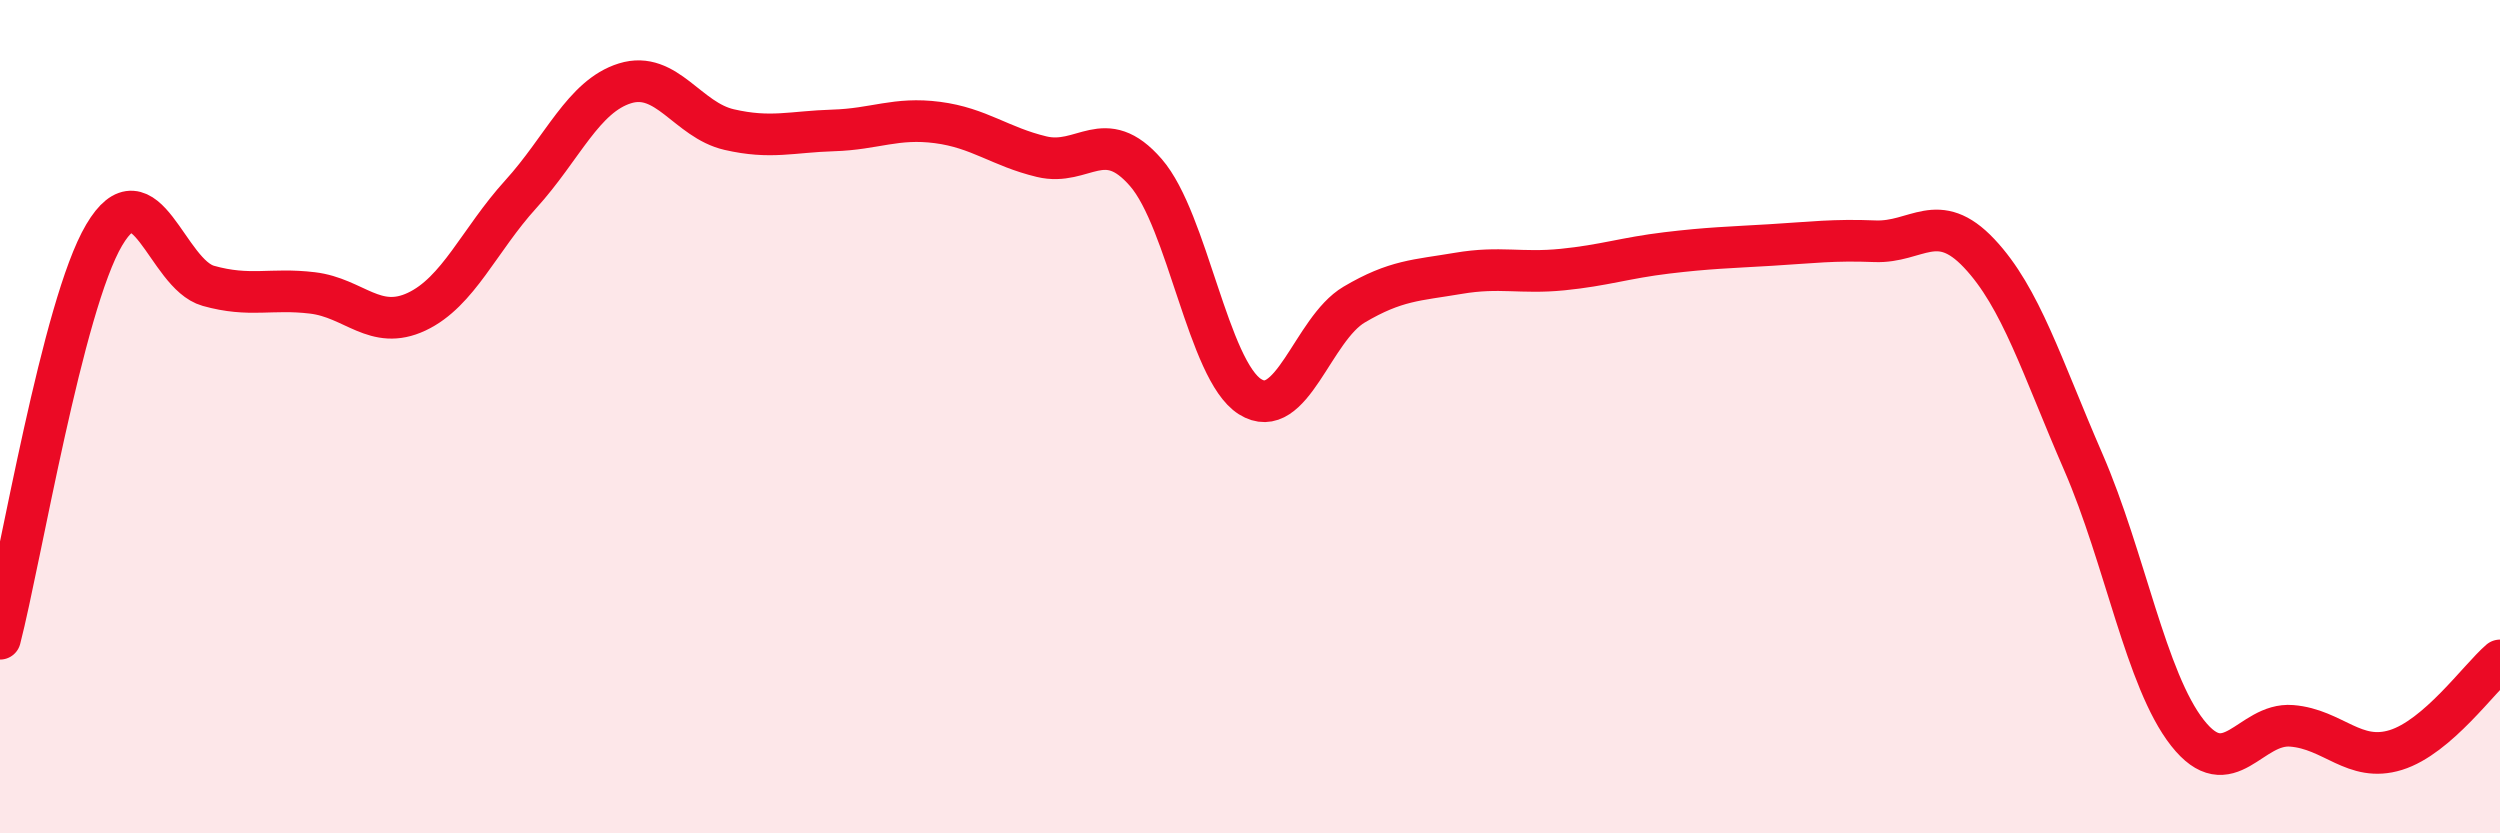
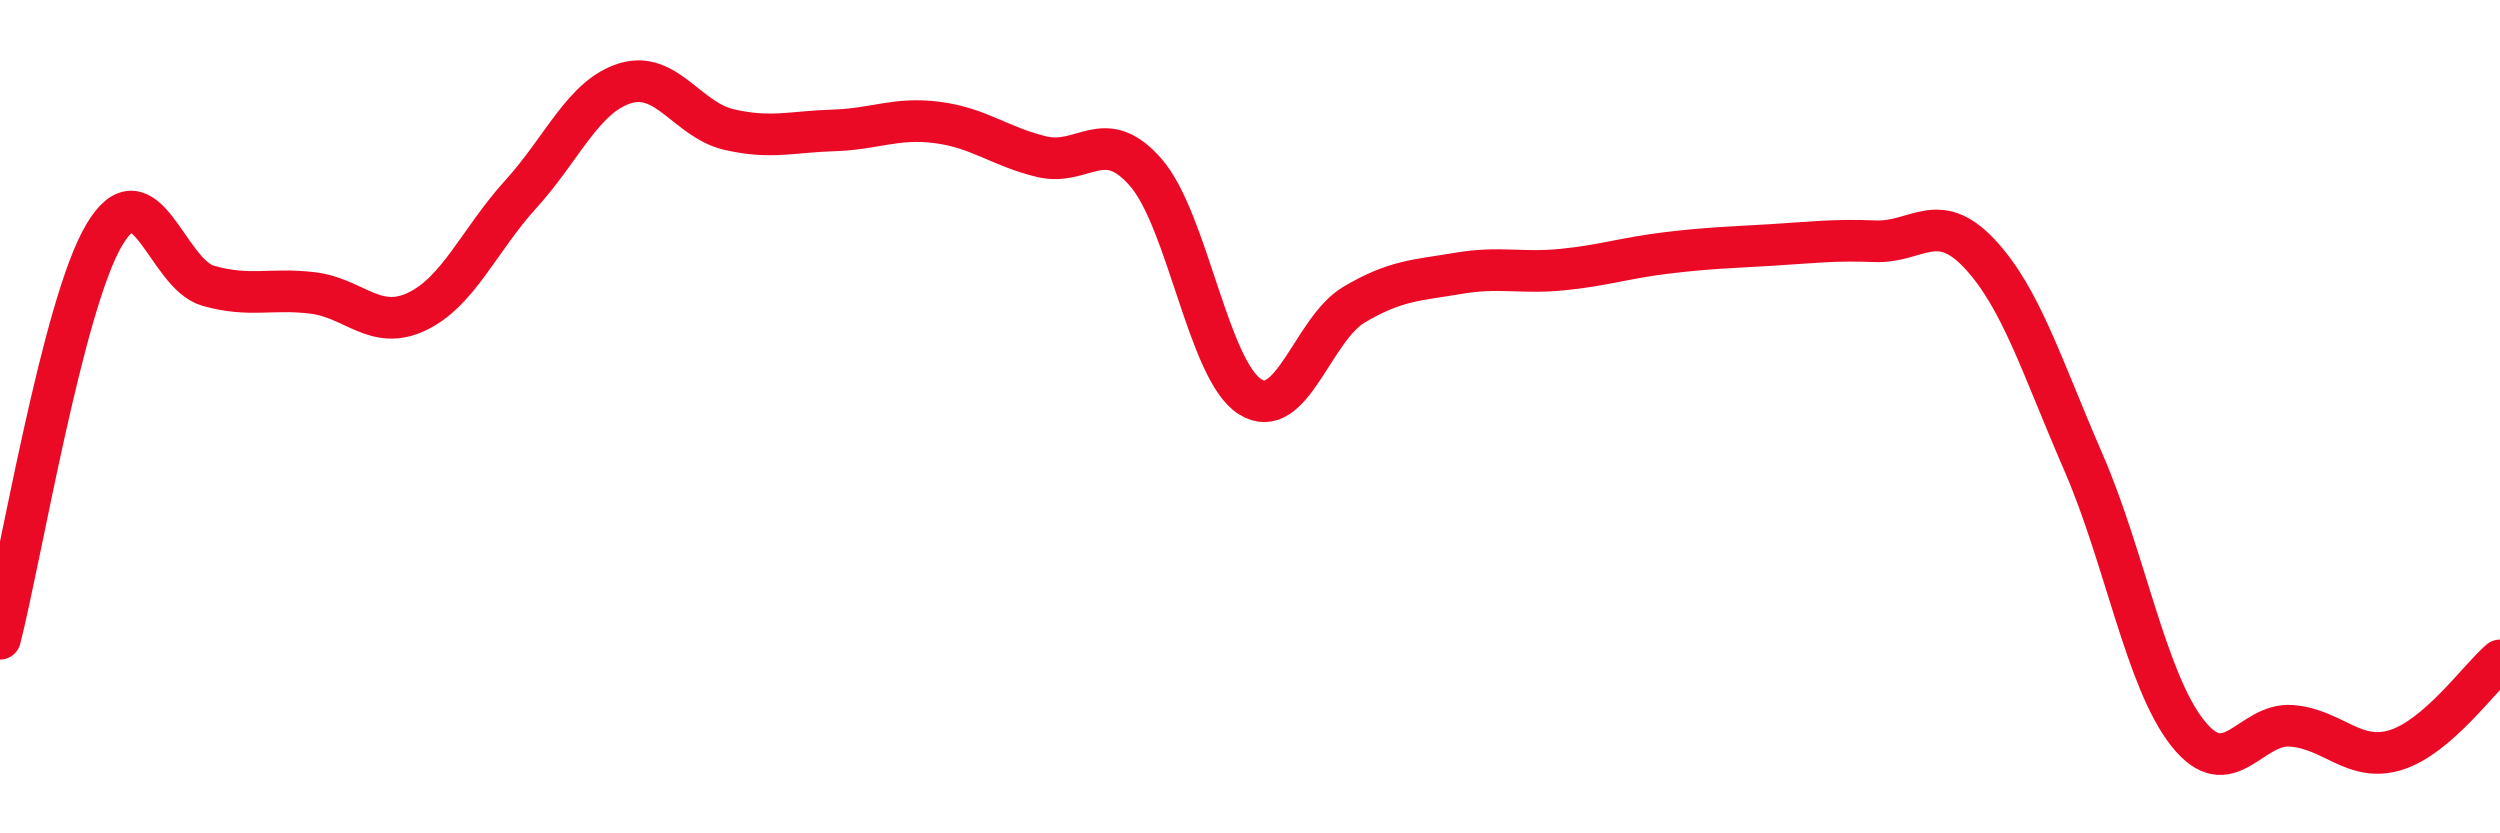
<svg xmlns="http://www.w3.org/2000/svg" width="60" height="20" viewBox="0 0 60 20">
-   <path d="M 0,15.33 C 0.5,13.39 1.5,7.33 2.5,5.64 C 3.5,3.95 4,6.58 5,6.86 C 6,7.14 6.5,6.91 7.5,7.03 C 8.5,7.15 9,7.95 10,7.48 C 11,7.01 11.5,5.76 12.5,4.66 C 13.5,3.56 14,2.31 15,2 C 16,1.69 16.5,2.88 17.5,3.11 C 18.5,3.34 19,3.16 20,3.13 C 21,3.1 21.5,2.81 22.5,2.94 C 23.5,3.07 24,3.52 25,3.76 C 26,4 26.5,2.99 27.5,4.14 C 28.5,5.29 29,8.89 30,9.52 C 31,10.15 31.5,7.9 32.5,7.31 C 33.5,6.72 34,6.73 35,6.56 C 36,6.39 36.5,6.57 37.5,6.47 C 38.5,6.37 39,6.19 40,6.07 C 41,5.95 41.5,5.94 42.5,5.88 C 43.5,5.82 44,5.75 45,5.79 C 46,5.83 46.5,5.02 47.5,6.08 C 48.5,7.14 49,8.79 50,11.09 C 51,13.39 51.5,16.32 52.5,17.59 C 53.5,18.86 54,17.34 55,17.42 C 56,17.5 56.5,18.31 57.5,18 C 58.5,17.69 59.5,16.28 60,15.85L60 20L0 20Z" fill="#EB0A25" opacity="0.1" stroke-linecap="round" stroke-linejoin="round" />
  <path d="M 0,15.33 C 0.5,13.39 1.5,7.33 2.5,5.64 C 3.5,3.95 4,6.58 5,6.86 C 6,7.14 6.5,6.91 7.5,7.03 C 8.5,7.15 9,7.95 10,7.48 C 11,7.01 11.5,5.76 12.5,4.66 C 13.5,3.56 14,2.31 15,2 C 16,1.69 16.5,2.88 17.5,3.11 C 18.5,3.34 19,3.16 20,3.13 C 21,3.1 21.5,2.81 22.5,2.94 C 23.5,3.07 24,3.52 25,3.76 C 26,4 26.5,2.99 27.5,4.14 C 28.5,5.29 29,8.89 30,9.52 C 31,10.15 31.5,7.9 32.5,7.31 C 33.5,6.72 34,6.73 35,6.56 C 36,6.39 36.5,6.57 37.5,6.47 C 38.5,6.37 39,6.19 40,6.07 C 41,5.95 41.5,5.94 42.5,5.88 C 43.5,5.82 44,5.75 45,5.79 C 46,5.83 46.5,5.02 47.5,6.08 C 48.5,7.14 49,8.79 50,11.09 C 51,13.39 51.5,16.32 52.5,17.59 C 53.5,18.86 54,17.34 55,17.42 C 56,17.5 56.5,18.31 57.5,18 C 58.5,17.69 59.5,16.28 60,15.85" stroke="#EB0A25" stroke-width="1" fill="none" stroke-linecap="round" stroke-linejoin="round" />
</svg>